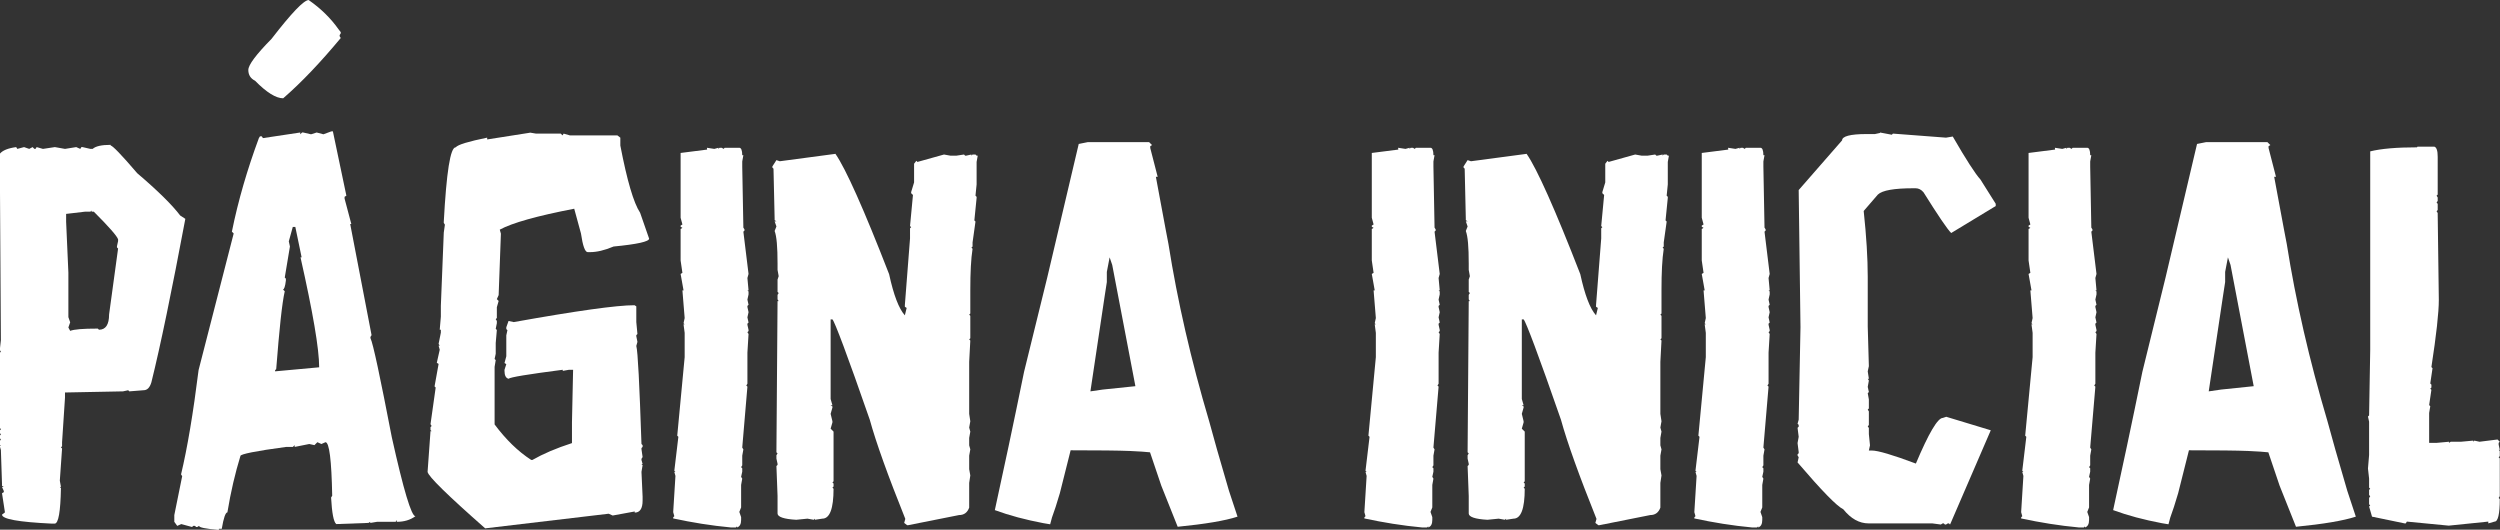
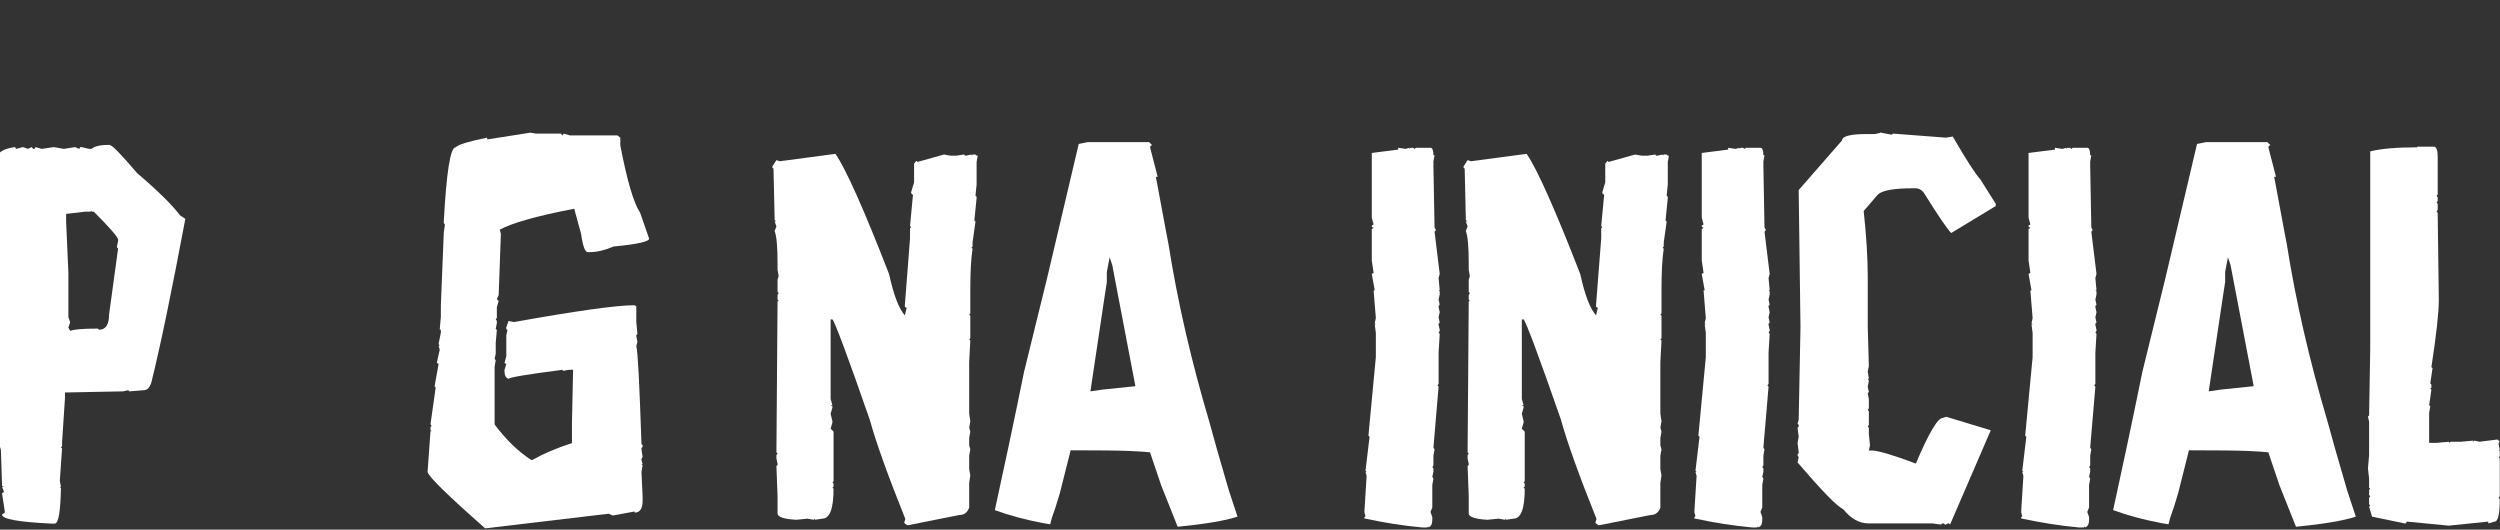
<svg xmlns="http://www.w3.org/2000/svg" version="1.1" viewBox="0 0 1111.5 235.5">
  <rect x="0" y="0" width="1111.5" height="235.5" fill="#333333" stroke="none" />
  <defs>
    <style>
      .cls-1 {
        fill: #fff;
      }
    </style>
  </defs>
  <g>
    <g id="Camada_1">
      <g>
-         <path class="cls-1" d="M49.2,64.7c.8,0,4.8,4.1,11.8,12.3,9.4,8,15.7,14.3,19.1,18.8l2.3,1.5c-6,31.9-11,56.2-15.1,72.7-.7,2.3-1.8,3.5-3.5,3.5l-6.3.5-.5-.5-2.3.5-25.8.5v2.3l-1.3,19.8v1.8l-.5.5.5.5-1,14.3.5,2.8h-.5l.5.5c-.2,10.5-1.1,15.8-2.8,15.8h-1.3c-14.7-.7-22.1-2-22.1-4l1.3-1-1.3-8.5.8-.5v-.5l-.8-1.8h.8l-.8-.5v-.8l-.5-15.1-.5-1.8h.5l-.5-.5v-1.8l.5-.5-.5-.8v-1l.5-.5-.5-.8v-1l.5-.5-.5-.8v-33.1l.5-.8-.5-.5.5-4.5-.5-82.8c1.2-1.5,3.6-2.5,7.3-3l.5.8,3-.8,2.3.8,1.5-.8.8.8h.5l.5-.8,2.8.8,5.3-.8,4.5.8,5-.8,1.8.8.5-.8h.5l3.5.8h1c1.3-1.2,4-1.8,8-1.8ZM37.9,94.1l-8.5,1v3.5l1,22.6v19.8l.8,2.3-.8,2.3.8,1.5c1.8-.7,5.8-1,11.8-1h.5l.5.5c3,0,4.5-2.3,4.5-6.8l4-29.3-.5-.5v-.5l.5-2.3v-.8c-.5-1.5-4.1-5.6-10.8-12.3h-1v-.5l-.5.5h-2.3Z" />
-         <path class="cls-1" d="M148,58.4l6,28.6-.8.5v.8l3,11.3h-.5l9.5,49.4-.5.8v.5c1.2,2.5,4.3,17.2,9.5,44.1,5.2,23.4,8.7,35.1,10.5,35.1-2.3,1.7-5.1,2.5-8.3,2.5v-.8l-.5.8h-8.3l-3,.5v-.5l-.8.5h-.5l-13.8.5c-1.2-1-1.9-4.9-2.3-11.8l.5-.8c-.3-15.9-1.3-23.8-3-23.8l-1.8.8-1.8-.8-1.3,1.3-2.3-.5-6.5,1.3v-.8l-.8.8h-3c-13.5,1.8-20.3,3.2-20.3,4-2.3,7.5-4.3,15.9-5.8,25.1-.8,0-1.7,2.4-2.5,7.3h-1.3v.5c-5.9-.5-8.8-1.1-8.8-1.8l-.8.5h-.5l-.5-.5h-.8l-.5.5-4.8-1.3-1.8.8-1.3-1.8v-3l3.5-17.3-.5-.8c2.8-11.7,5.4-27.2,7.8-46.4l15.6-60.7-.8-.8c2.8-13.9,6.9-27.8,12-41.6l.5-.8h.8l.5.8,16.6-2.5v.8l.8-.8h.5l3.5.8,2.5-.8,3,.8,3.5-1.3ZM137.2,0c5.5,3.8,9.9,8.2,13.3,13l1,1.3v.5l-.5.8v.5l.5.8c-8.9,10.7-17.4,19.7-25.6,26.8-3.2,0-7.4-2.6-12.5-7.8-2-1-3-2.6-3-4.8s3.4-6.8,10.3-13.8c8.9-11.5,14.4-17.3,16.6-17.3ZM130.2,100.8l-1.8,6.5.5,2.3-2.3,13.8.5.5v.8c-.3,2.7-.8,4-1.3,4l.8.8c-1.2,5.2-2.4,16.7-3.8,34.6l-.5.5v.5l19.6-1.8c0-8.2-2.8-24.5-8.3-48.9h.5l-2.8-13.5h-1.3Z" />
+         <path class="cls-1" d="M49.2,64.7c.8,0,4.8,4.1,11.8,12.3,9.4,8,15.7,14.3,19.1,18.8l2.3,1.5c-6,31.9-11,56.2-15.1,72.7-.7,2.3-1.8,3.5-3.5,3.5l-6.3.5-.5-.5-2.3.5-25.8.5v2.3l-1.3,19.8v1.8l-.5.5.5.5-1,14.3.5,2.8h-.5l.5.5c-.2,10.5-1.1,15.8-2.8,15.8h-1.3c-14.7-.7-22.1-2-22.1-4l1.3-1-1.3-8.5.8-.5v-.5l-.8-1.8h.8l-.8-.5v-.8l-.5-15.1-.5-1.8l-.5-.5v-1.8l.5-.5-.5-.8v-1l.5-.5-.5-.8v-1l.5-.5-.5-.8v-33.1l.5-.8-.5-.5.5-4.5-.5-82.8c1.2-1.5,3.6-2.5,7.3-3l.5.8,3-.8,2.3.8,1.5-.8.8.8h.5l.5-.8,2.8.8,5.3-.8,4.5.8,5-.8,1.8.8.5-.8h.5l3.5.8h1c1.3-1.2,4-1.8,8-1.8ZM37.9,94.1l-8.5,1v3.5l1,22.6v19.8l.8,2.3-.8,2.3.8,1.5c1.8-.7,5.8-1,11.8-1h.5l.5.5c3,0,4.5-2.3,4.5-6.8l4-29.3-.5-.5v-.5l.5-2.3v-.8c-.5-1.5-4.1-5.6-10.8-12.3h-1v-.5l-.5.5h-2.3Z" />
        <path class="cls-1" d="M235.3,58.9l3,.5h11l.8.8.5-.8,2.8.8h21.1l1.3,1v3.5c3,15.6,5.9,25.5,8.8,29.9l4,11.5c0,1.3-5.3,2.5-15.8,3.5-4,1.7-7.5,2.5-10.5,2.5h-1c-1.2,0-2.2-2.8-3-8.3l-3-11c-16.6,3.2-27.6,6.3-33.1,9.3l.5,1.8-1,27.3-.8,1.8.8.8-.8,2.8v4.8l-.5.5.5.8v1l-.5,2.5.5.5-.5,5.8v4.8l-.5,2.3.5.5-.5,3v25.6c5,6.7,10.4,12,16.3,15.8h.5c4.7-2.7,10.5-5.2,17.6-7.5v-9.3l.5-23.3h-1.8l-2.8.5v-.5c-15.4,2-23.4,3.3-24.1,4-1.2-.3-1.8-1.5-1.8-3.5v-.5l.8-2.5-.8-.5.8-3v-9.3l.5-2.3-.5-.5v-.8l1-2.8,2.3.5c27.9-5,45.8-7.5,53.7-7.5l.8.5v7l.5,5.3-.5.5v.5l.5,2.5-.5,1.8c.7,2.5,1.4,17.1,2.3,43.6l.5.5v.8l-.5.5v.5l.5,3.5-.5.8v.5l.5,1.8h-.5l.5.5-.5,3,.5,11v1.8c0,3.5-1.2,5.3-3.5,5.3v-.5l-9.8,1.8-1.8-.8-54.9,6.5c-16.7-14.7-25.3-23.1-25.6-25.1l1.3-18.1h.5l-.5-.5v-1.3l.5-.5-.5-.8,2.3-16.3-.5-.5,1.8-10-.8-.5,1.3-5.8-.5-1.8h.5l-.5-.8,1-5v-1.3h-.5l.5-5.8v-4.8l1.3-32.6.5-3.5-.5-.8v-.5c1.2-22.1,2.9-33.1,5.3-33.1,1-1.2,5.7-2.6,14-4.3v.8l19.1-3Z" />
-         <path class="cls-1" d="M314.3,65.7l3.3.5,1.8-.5v.5l.5-.5h1l.8.5.5-.5h6.5c.8,0,1.3,1.1,1.3,3.3h.5l-.5,2.8v2.3l.5,27.1.5.8v.5l-.5.5,2.3,18.8-.5,1.8.5,5.5h-.5l.5.5v1.3l-.5,2.3.5,2.3-.5.5v.5l.5,2.3-.5,2.3.5,2.3-.5.5v.5l.5,2.3v.5l-.5.5.5.8-.5,8.3v13.8l-.5.8.5.5-2.3,27.1.5.8-.5,2.8v4.3l-.5.8.5.5v1.5l-.5,2.3.5.8-.5,2.8v10l-.8,2,.8,2.3v1.3c0,1.8-.6,2.9-1.8,3.3v-.5l-.5.5h-2.3c-8.7-.8-17.2-2.2-25.6-4v-.5l.5-.5-.5-1.8,1-16.1-.5-1.8h.5l-.5-.5,1.8-15.1-.5-.5,3.3-34.9v-10.8l-.5-3.8h.5l-.5-.5.5-2.3-1-12.3h.5l-1.3-7.3.8-.5-.8-5.5v-14l.8-.5-.8-.5v-.5l.8-.5-.8-3v-28.8l11.8-1.5Z" />
        <path class="cls-1" d="M371.5,68.5c4.5,6.5,12.5,24.3,23.8,53.4,2,9.2,4.3,15.3,7,18.3l.8-3.3-.8-.5v-.8l2.3-29.6v-4.5l.5-.5-.5-.5,1.3-13.8-.8-.8v-.5l1.3-4.3v-8.3l1-1.3.5.5,11.8-3.3,2.8.5h2.8l3.3-.5.5.5h.5l2.3-.5v.5l.5-.5h1.3l.5.5h.5l-.5,2.8v10l-.5,5,.5.5v.5l-1,10,.5.5-1.3,9.3v1.8l-.5.5.5.5c-.7,4.5-1,10.6-1,18.3v10.5l-.5.5.5.5v10l-.5.5.5.5-.5,9.5v23.1l.5,3.3-.5,2.8.5,1.8-.5,2.8v3.3l.5,1.8-.5,2.8v6l.5,2.8-.5,3.3v11c-.8,2.2-2.3,3.3-4.5,3.3l-22.6,4.5h-.5l-1.3-1,.5-1.8c-7.7-19.2-13-33.9-15.8-44.1-10-28.8-15.6-43.6-16.6-44.6h-.8v35.4l.8,2.8h-.8l.8.5v.5l-.8,2.8.8,3.3v.5l-.8,2.8,1.3,1.3v22.1l-.5.5.5.5v1.3l-.5.5.5.5c0,8.9-1.7,13.3-5,13.3l-3.3.5v-.5l-.5.5-2.8-.5-5,.5c-5.5-.3-8.3-1.3-8.3-2.8v-7.8l-.5-13.3.5-.5v-.5l-.5-2.3v-1.5l.5-.8-.5-.5v-.5l.5-66.7h.5l-.5-.8v-2l.5-.8-.5-.5v-5.5l.5-1.5-.5-2.8v-2.8c0-7.4-.4-12.2-1.3-14.5l.8-2-.8-2.3h.8l-.8-.5v-.8l-.5-22.1-.5-.5v-.5l1.8-2.8,1.5.5,24.8-3.3Z" />
        <path class="cls-1" d="M483.6,63.2h27.3l1.3,1.3-.8.5v.8l3.3,12.8h-.8l4.3,23.1,1.3,6.8c4,25.3,10,51.5,18.1,78.8,1.7,6.4,4.6,16.6,8.8,30.9l3.8,11.5c-5.5,1.8-14.4,3.3-26.6,4.5-3.2-8-5.6-14.1-7.3-18.3-2.2-6.4-3.8-11.3-5-14.8l-3.5-.3-5.5-.3c-5-.2-13.8-.3-26.3-.3l-1,4-3.8,15.1c-1.3,4.5-2.5,8.1-3.5,10.8l-.8,3-3-.5c-7.9-1.5-15.1-3.4-21.6-5.8,3.8-17.4,8.2-37.9,13-61.5l10.3-41.9,14-59.4,4-.8ZM493.4,114.1l-1.3,6.8v4.5l-1,6.5-6.3,42.1,5.5-.8,14.5-1.5-10.3-53.9-1.3-3.8Z" />
        <path class="cls-1" d="M621.6,65.7l3.3.5,1.8-.5v.5l.5-.5h1l.8.5.5-.5h6.5c.8,0,1.3,1.1,1.3,3.3h.5l-.5,2.8v2.3l.5,27.1.5.8v.5l-.5.5,2.3,18.8-.5,1.8.5,5.5h-.5l.5.5v1.3l-.5,2.3.5,2.3-.5.5v.5l.5,2.3-.5,2.3.5,2.3-.5.5v.5l.5,2.3v.5l-.5.5.5.8-.5,8.3v13.8l-.5.8.5.5-2.3,27.1.5.8-.5,2.8v4.3l-.5.8.5.5v1.5l-.5,2.3.5.8-.5,2.8v10l-.8,2,.8,2.3v1.3c0,1.8-.6,2.9-1.8,3.3v-.5l-.5.5h-2.3c-8.7-.8-17.2-2.2-25.6-4v-.5l.5-.5-.5-1.8,1-16.1-.5-1.8h.5l-.5-.5,1.8-15.1-.5-.5,3.3-34.9v-10.8l-.5-3.8h.5l-.5-.5.5-2.3-1-12.3h.5l-1.3-7.3.8-.5-.8-5.5v-14l.8-.5-.8-.5v-.5l.8-.5-.8-3v-28.8l11.8-1.5Z" />
        <path class="cls-1" d="M678.8,68.5c4.5,6.5,12.5,24.3,23.8,53.4,2,9.2,4.3,15.3,7,18.3l.8-3.3-.8-.5v-.8l2.3-29.6v-4.5l.5-.5-.5-.5,1.3-13.8-.8-.8v-.5l1.3-4.3v-8.3l1-1.3.5.5,11.8-3.3,2.8.5h2.8l3.3-.5.5.5h.5l2.3-.5v.5l.5-.5h1.3l.5.5h.5l-.5,2.8v10l-.5,5,.5.5v.5l-1,10,.5.5-1.3,9.3v1.8l-.5.5.5.5c-.7,4.5-1,10.6-1,18.3v10.5l-.5.5.5.5v10l-.5.5.5.5-.5,9.5v23.1l.5,3.3-.5,2.8.5,1.8-.5,2.8v3.3l.5,1.8-.5,2.8v6l.5,2.8-.5,3.3v11c-.8,2.2-2.3,3.3-4.5,3.3l-22.6,4.5h-.5l-1.3-1,.5-1.8c-7.7-19.2-13-33.9-15.8-44.1-10-28.8-15.6-43.6-16.6-44.6h-.8v35.4l.8,2.8h-.8l.8.5v.5l-.8,2.8.8,3.3v.5l-.8,2.8,1.3,1.3v22.1l-.5.5.5.5v1.3l-.5.5.5.5c0,8.9-1.7,13.3-5,13.3l-3.3.5v-.5l-.5.5-2.8-.5-5,.5c-5.5-.3-8.3-1.3-8.3-2.8v-7.8l-.5-13.3.5-.5v-.5l-.5-2.3v-1.5l.5-.8-.5-.5v-.5l.5-66.7h.5l-.5-.8v-2l.5-.8-.5-.5v-5.5l.5-1.5-.5-2.8v-2.8c0-7.4-.4-12.2-1.3-14.5l.8-2-.8-2.3h.8l-.8-.5v-.8l-.5-22.1-.5-.5v-.5l1.8-2.8,1.5.5,24.8-3.3Z" />
        <path class="cls-1" d="M768.3,65.7l3.3.5,1.8-.5v.5l.5-.5h1l.8.5.5-.5h6.5c.8,0,1.3,1.1,1.3,3.3h.5l-.5,2.8v2.3l.5,27.1.5.8v.5l-.5.5,2.3,18.8-.5,1.8.5,5.5h-.5l.5.5v1.3l-.5,2.3.5,2.3-.5.5v.5l.5,2.3-.5,2.3.5,2.3-.5.5v.5l.5,2.3v.5l-.5.5.5.8-.5,8.3v13.8l-.5.8.5.5-2.3,27.1.5.8-.5,2.8v4.3l-.5.8.5.5v1.5l-.5,2.3.5.8-.5,2.8v10l-.8,2,.8,2.3v1.3c0,1.8-.6,2.9-1.8,3.3v-.5l-.5.5h-2.3c-8.7-.8-17.2-2.2-25.6-4v-.5l.5-.5-.5-1.8,1-16.1-.5-1.8h.5l-.5-.5,1.8-15.1-.5-.5,3.3-34.9v-10.8l-.5-3.8h.5l-.5-.5.5-2.3-1-12.3h.5l-1.3-7.3.8-.5-.8-5.5v-14l.8-.5-.8-.5v-.5l.8-.5-.8-3v-28.8l11.8-1.5Z" />
        <path class="cls-1" d="M835.8,58.9l5.3,1,.5-.5,23.6,1.8,3-.5c6,10.4,10.1,16.7,12.3,19.1l6.8,10.8v1l-19.8,12c-1.8-1.8-5.9-7.9-12.3-18.1-1-1.2-2.2-1.8-3.5-1.8h-1c-8.5,0-13.8.9-15.8,2.8l-6.3,7.3c1.2,11.2,1.8,21,1.8,29.3v22.1l.5,17.6-.5,2.3.5,3.3h-.5l.5.8-.5,2.8.5,2.3-.5.5.5,2.8v4l-.5.5.5.8v6l-.5.8.5.5v2.8l.5,5-.5,2.3h1.3c2.7,0,9.2,1.9,19.6,5.8,5.7-13.5,9.7-20.3,12-20.3l1.5-.5,19.8,6-18.1,41.9-.5-.5h-.5l-.8.5h-.5l-.5-.5h-.5l-.8.5-3.8-.5h-28.3c-4.2,0-7.9-2.1-11.3-6.3-2.8-1.3-9.6-8.3-20.3-20.8l.5-2.3-.5-.8v-.5l.5-.5v-.5l-.5-4,.5-2.8-.5-4,.5-.5v-.8l-.5-.5.5-1.8.8-41.1-.8-61,19.3-22.1c0-1.8,3.6-2.8,10.8-2.8h3.8l2.3-.5Z" />
        <path class="cls-1" d="M913.6,65.7l3.3.5,1.8-.5v.5l.5-.5h1l.8.5.5-.5h6.5c.8,0,1.3,1.1,1.3,3.3h.5l-.5,2.8v2.3l.5,27.1.5.8v.5l-.5.5,2.3,18.8-.5,1.8.5,5.5h-.5l.5.5v1.3l-.5,2.3.5,2.3-.5.5v.5l.5,2.3-.5,2.3.5,2.3-.5.5v.5l.5,2.3v.5l-.5.5.5.8-.5,8.3v13.8l-.5.8.5.5-2.3,27.1.5.8-.5,2.8v4.3l-.5.8.5.5v1.5l-.5,2.3.5.8-.5,2.8v10l-.8,2,.8,2.3v1.3c0,1.8-.6,2.9-1.8,3.3v-.5l-.5.5h-2.3c-8.7-.8-17.2-2.2-25.6-4v-.5l.5-.5-.5-1.8,1-16.1-.5-1.8h.5l-.5-.5,1.8-15.1-.5-.5,3.3-34.9v-10.8l-.5-3.8h.5l-.5-.5.5-2.3-1-12.3h.5l-1.3-7.3.8-.5-.8-5.5v-14l.8-.5-.8-.5v-.5l.8-.5-.8-3v-28.8l11.8-1.5Z" />
        <path class="cls-1" d="M980.8,63.2h27.3l1.3,1.3-.8.5v.8l3.3,12.8h-.8l4.3,23.1,1.3,6.8c4,25.3,10,51.5,18.1,78.8,1.7,6.4,4.6,16.6,8.8,30.9l3.8,11.5c-5.5,1.8-14.4,3.3-26.6,4.5-3.2-8-5.6-14.1-7.3-18.3-2.2-6.4-3.8-11.3-5-14.8l-3.5-.3-5.5-.3c-5-.2-13.8-.3-26.3-.3l-1,4-3.8,15.1c-1.3,4.5-2.5,8.1-3.5,10.8l-.8,3-3-.5c-7.9-1.5-15.1-3.4-21.6-5.8,3.8-17.4,8.2-37.9,13-61.5l10.3-41.9,14-59.4,4-.8ZM990.6,114.1l-1.3,6.8v4.5l-1,6.5-6.3,42.1,5.5-.8,14.5-1.5-10.3-53.9-1.3-3.8Z" />
        <path class="cls-1" d="M1074.8,65.2h7.5c1,.3,1.5,1.8,1.5,4.5v16.8l-.5.5.5.8v1.5l-.5.8.5.5v2.8l-.5.5.5.8v.5l.5,38.1c0,5.7-1.1,15.6-3.3,29.9l.5.5-1,6.8.5.5v1.3l-.5.5.5.5-1,6.8.5.5-.5,3v13.3h3.3l5.5-.5v.5l.8-.5h4.5l5.5-.5v.5l.5-.5,2.3.5,8-1,1,1-.5.5v.8l.5,2.3h-.5l.5.5v2.3l-.5.5.5.5v16.8l-.5.8.5.5c0,6.7-.8,10-2.3,10l-2.8.8v-.8l-17.6,1.8-18.6-1.8-.5.8h-.5l-14.5-3-1.3-4.5.5-.5-.5-.5v-2.8l.5-.8-.5-.5v-2.3l.5-.5-.5-.5v-4l-.5-4.5.5-6v-14.8l-.5-2.3.5-.5.5-29.1v-88.3c4.8-1.2,11.8-1.8,20.8-1.8Z" />
      </g>
    </g>
  </g>
</svg>